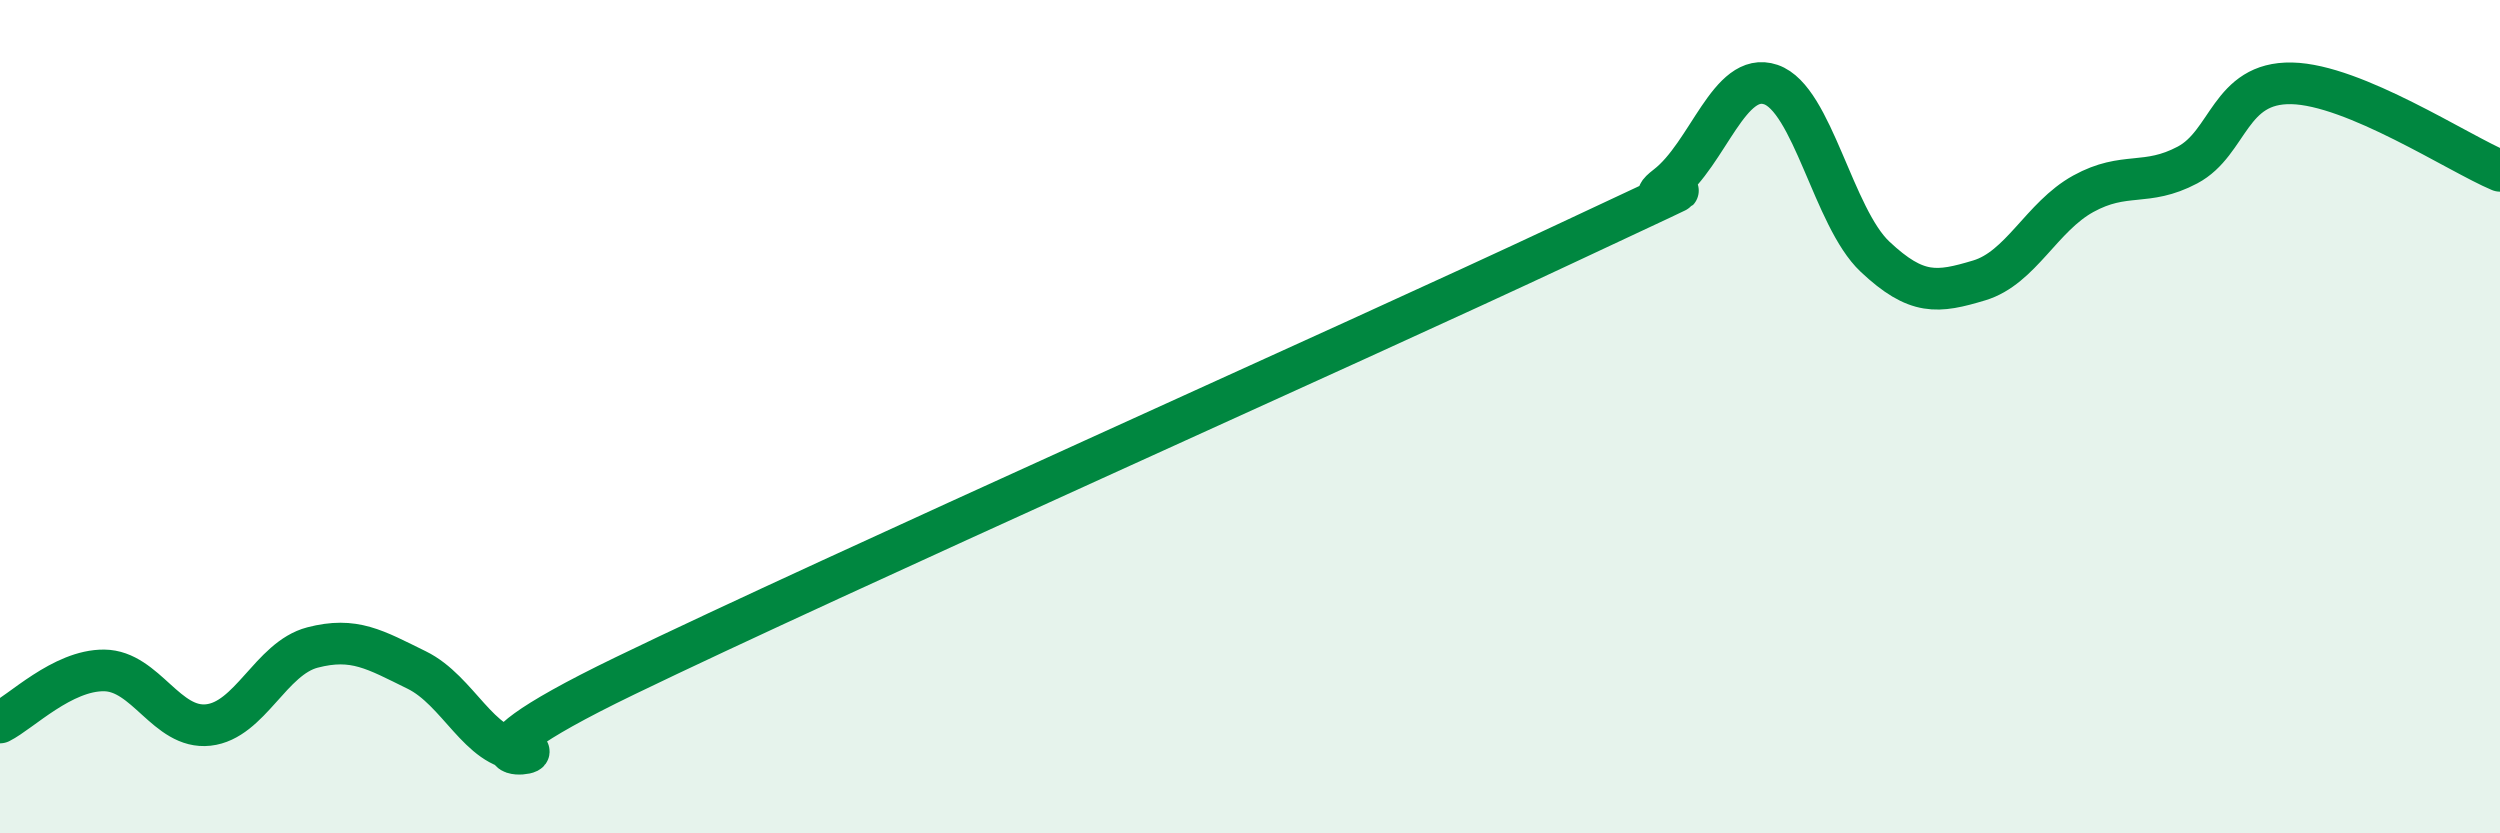
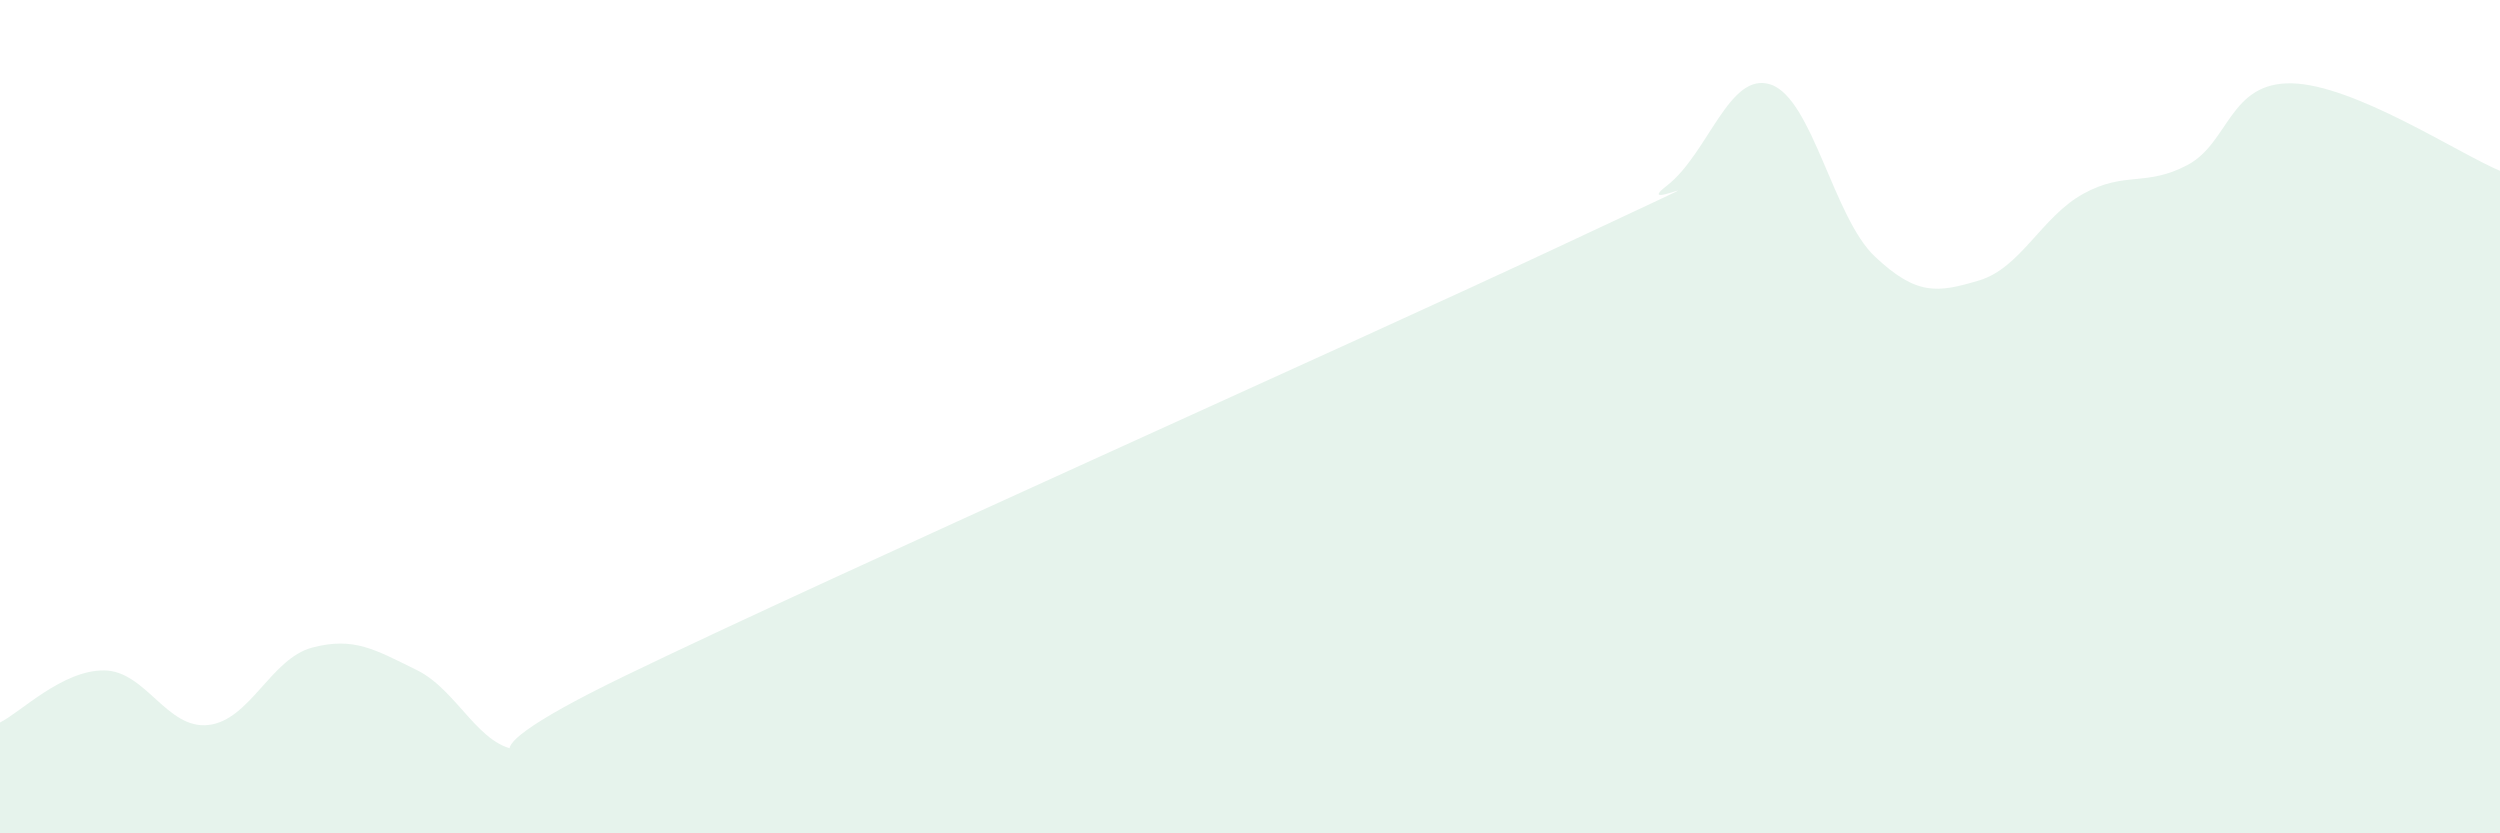
<svg xmlns="http://www.w3.org/2000/svg" width="60" height="20" viewBox="0 0 60 20">
  <path d="M 0,17.34 C 0.5,17.09 1.5,16.08 2.5,16.09 C 3.5,16.1 4,17.51 5,17.4 C 6,17.29 6.5,15.8 7.5,15.54 C 8.5,15.28 9,15.59 10,16.08 C 11,16.57 11.5,17.97 12.5,18 C 13.5,18.03 10,18.64 15,16.22 C 20,13.8 32.5,8.23 37.5,5.88 C 42.5,3.53 39,5.23 40,4.46 C 41,3.69 41.5,1.69 42.5,2.03 C 43.5,2.37 44,5.22 45,6.16 C 46,7.1 46.5,7.03 47.5,6.73 C 48.5,6.43 49,5.2 50,4.65 C 51,4.1 51.5,4.49 52.5,3.96 C 53.5,3.43 53.5,1.97 55,2 C 56.5,2.03 59,3.68 60,4.1L60 20L0 20Z" fill="#008740" opacity="0.1" stroke-linecap="round" stroke-linejoin="round" />
-   <path d="M 0,17.34 C 0.5,17.09 1.5,16.08 2.5,16.09 C 3.5,16.1 4,17.51 5,17.4 C 6,17.29 6.5,15.8 7.5,15.54 C 8.5,15.28 9,15.59 10,16.08 C 11,16.57 11.5,17.97 12.5,18 C 13.5,18.03 10,18.64 15,16.22 C 20,13.8 32.5,8.23 37.5,5.88 C 42.5,3.53 39,5.23 40,4.46 C 41,3.69 41.5,1.69 42.5,2.03 C 43.5,2.37 44,5.22 45,6.16 C 46,7.1 46.5,7.03 47.5,6.73 C 48.5,6.43 49,5.2 50,4.65 C 51,4.1 51.5,4.49 52.5,3.96 C 53.5,3.43 53.5,1.97 55,2 C 56.5,2.03 59,3.68 60,4.1" stroke="#008740" stroke-width="1" fill="none" stroke-linecap="round" stroke-linejoin="round" />
</svg>